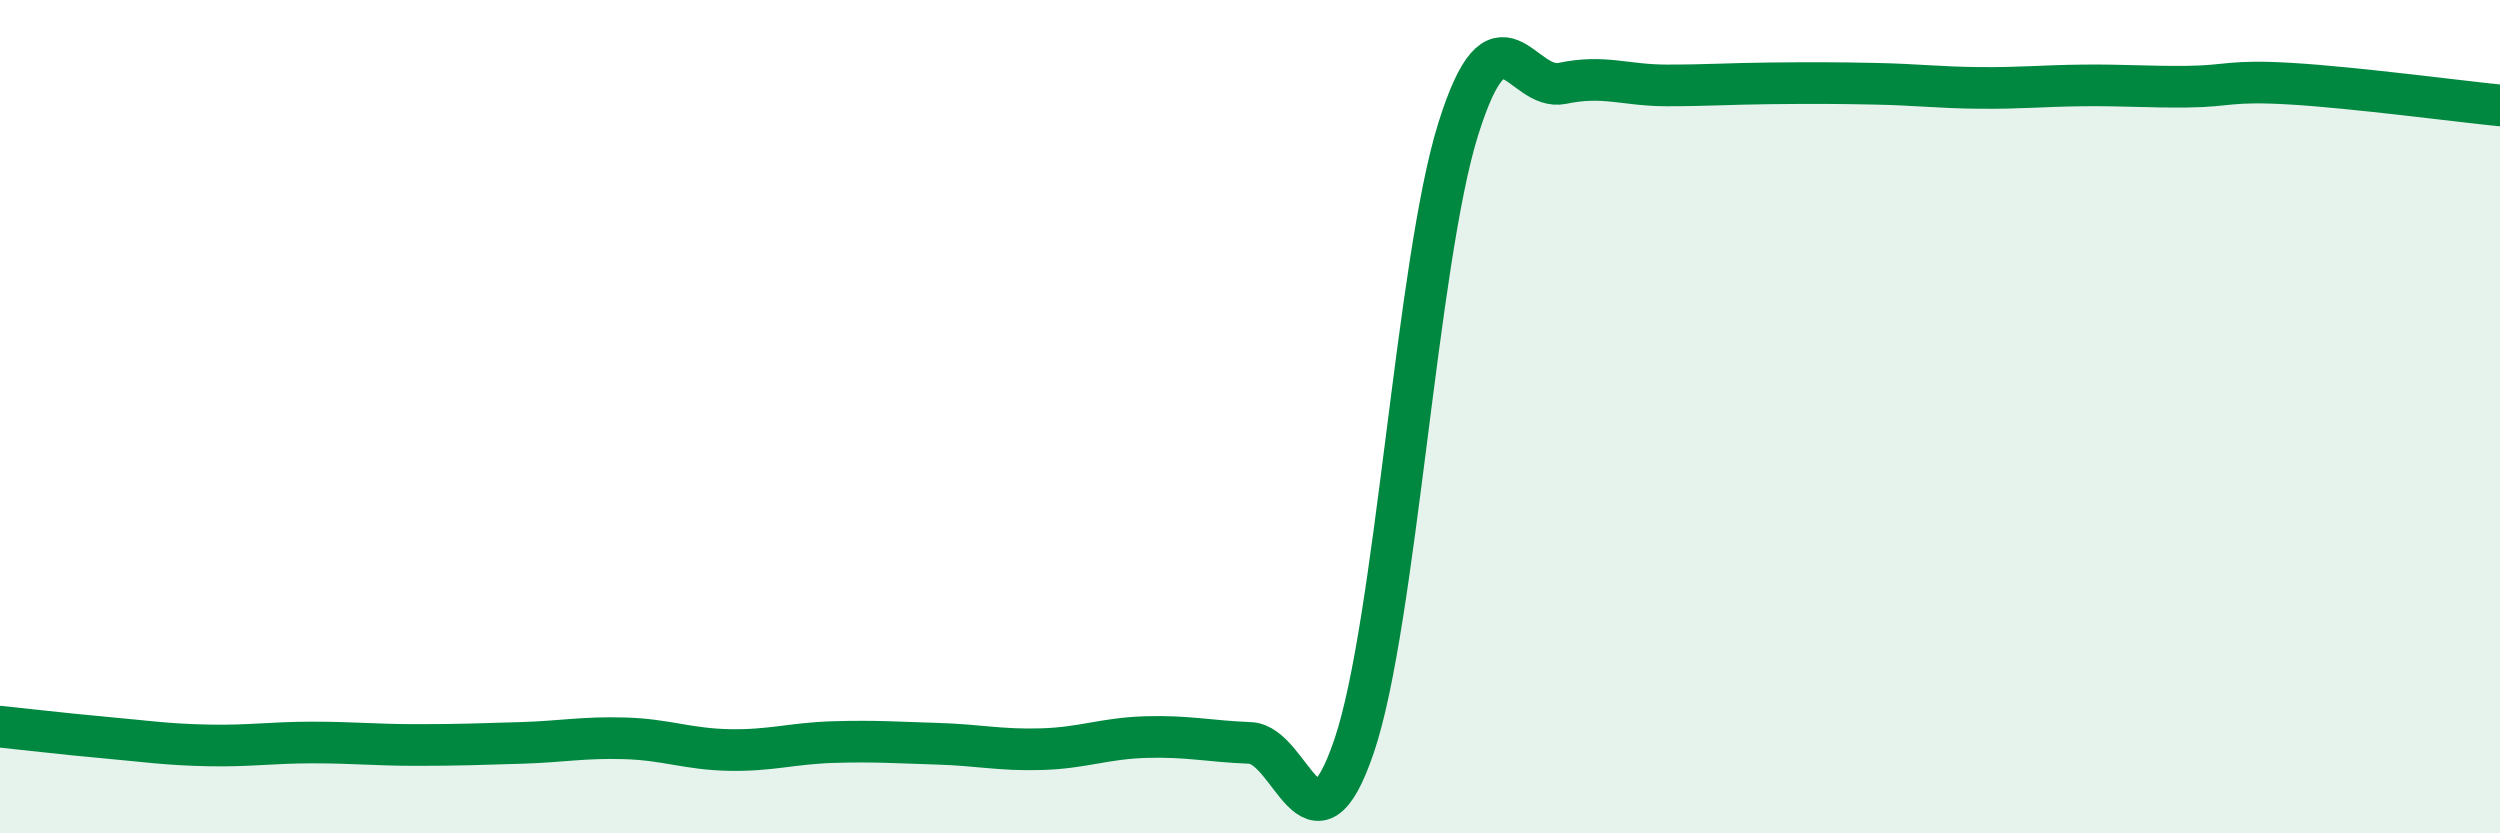
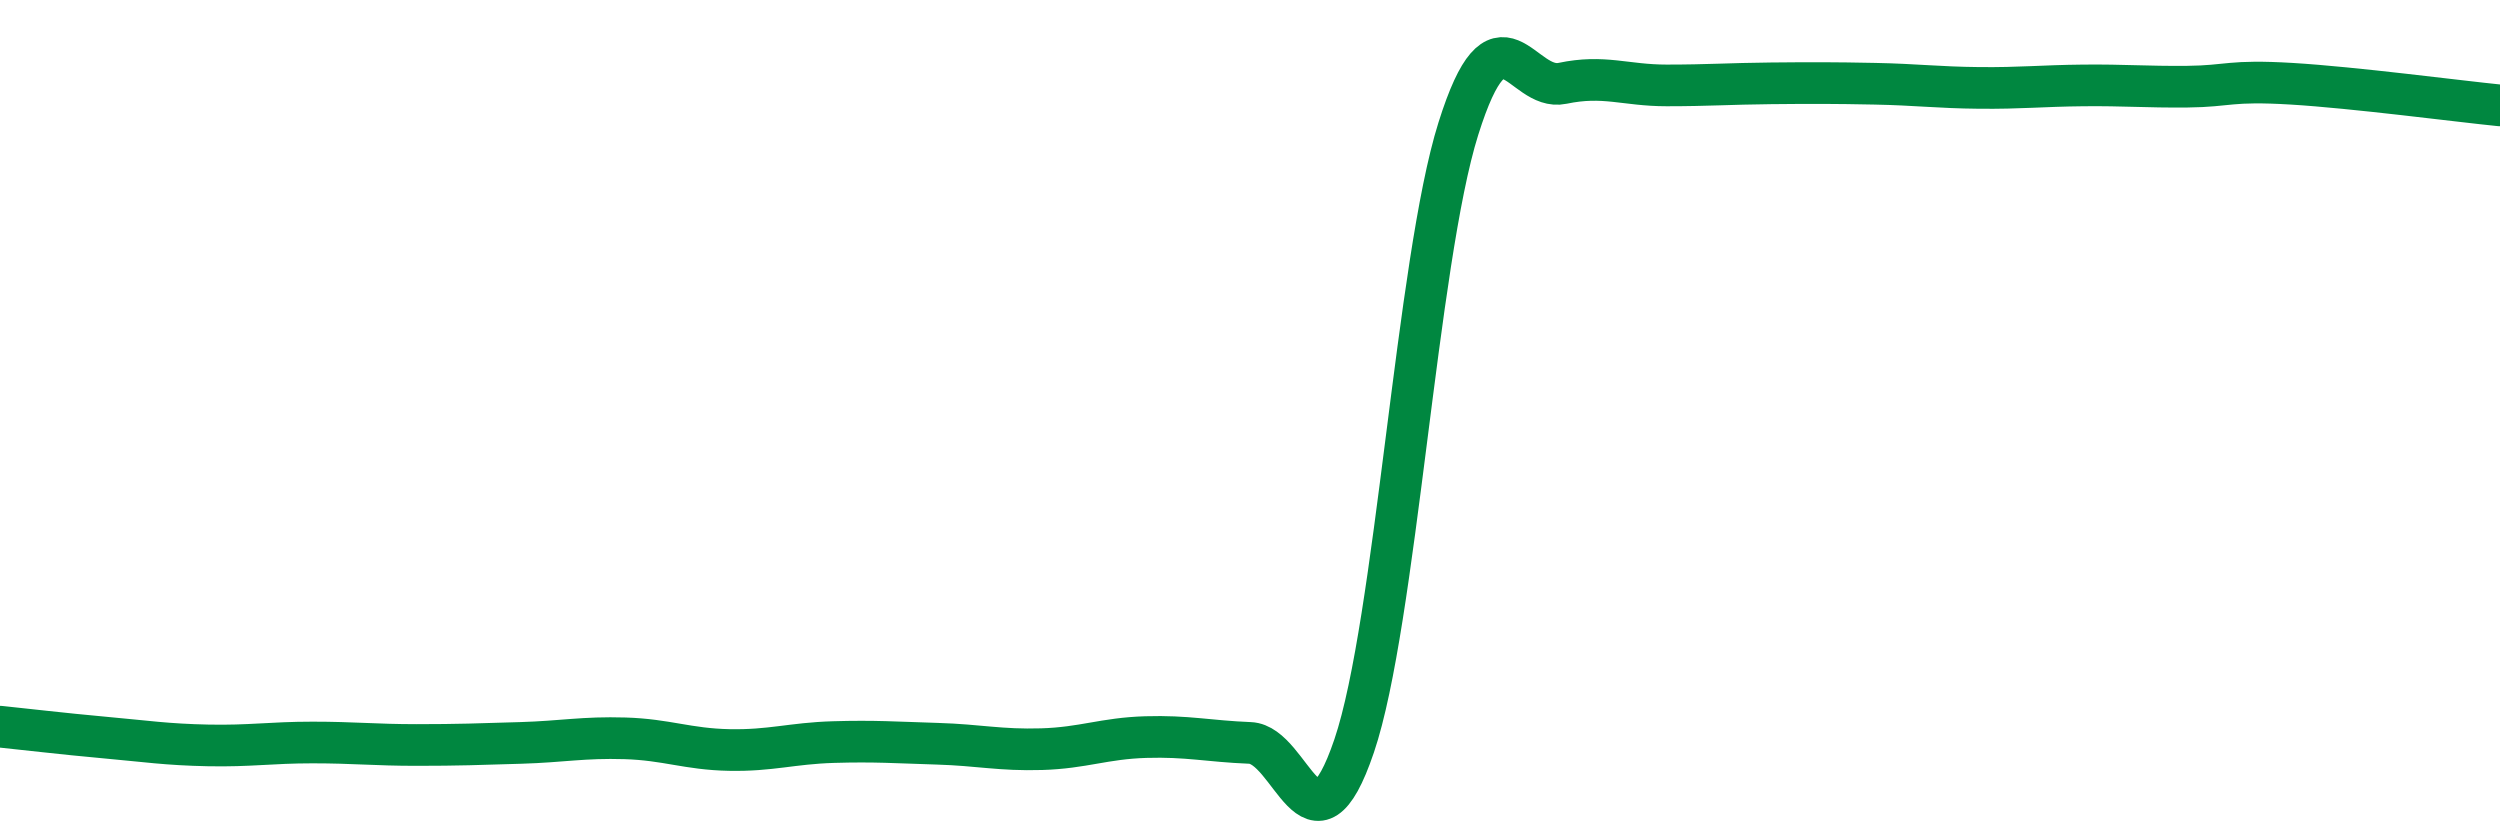
<svg xmlns="http://www.w3.org/2000/svg" width="60" height="20" viewBox="0 0 60 20">
-   <path d="M 0,17.44 C 0.5,17.49 1.5,17.61 2.5,17.7 C 3.5,17.79 4,17.87 5,17.89 C 6,17.91 6.5,17.82 7.5,17.82 C 8.5,17.82 9,17.88 10,17.88 C 11,17.88 11.5,17.86 12.5,17.83 C 13.5,17.8 14,17.69 15,17.72 C 16,17.75 16.5,17.98 17.5,18 C 18.5,18.02 19,17.84 20,17.81 C 21,17.78 21.5,17.82 22.5,17.85 C 23.5,17.88 24,18.01 25,17.98 C 26,17.95 26.5,17.72 27.5,17.69 C 28.5,17.66 29,17.79 30,17.83 C 31,17.87 31.5,20.85 32.5,17.9 C 33.5,14.95 34,6.27 35,3.09 C 36,-0.09 36.5,2.21 37.5,2 C 38.5,1.79 39,2.05 40,2.05 C 41,2.05 41.5,2.01 42.5,2 C 43.5,1.99 44,1.99 45,2.01 C 46,2.03 46.5,2.1 47.5,2.11 C 48.5,2.12 49,2.06 50,2.05 C 51,2.04 51.5,2.09 52.5,2.08 C 53.5,2.07 53.5,1.92 55,2.01 C 56.5,2.1 59,2.43 60,2.53L60 20L0 20Z" fill="#008740" opacity="0.1" stroke-linecap="round" stroke-linejoin="round" />
  <path d="M 0,17.44 C 0.5,17.49 1.5,17.61 2.5,17.7 C 3.5,17.79 4,17.87 5,17.89 C 6,17.91 6.5,17.82 7.5,17.82 C 8.5,17.82 9,17.88 10,17.88 C 11,17.88 11.5,17.86 12.5,17.83 C 13.5,17.8 14,17.69 15,17.72 C 16,17.75 16.5,17.98 17.5,18 C 18.5,18.02 19,17.84 20,17.81 C 21,17.78 21.5,17.82 22.5,17.85 C 23.5,17.88 24,18.01 25,17.98 C 26,17.95 26.5,17.72 27.5,17.69 C 28.5,17.66 29,17.79 30,17.83 C 31,17.87 31.5,20.85 32.5,17.9 C 33.5,14.95 34,6.27 35,3.09 C 36,-0.09 36.5,2.21 37.5,2 C 38.5,1.79 39,2.05 40,2.05 C 41,2.05 41.5,2.01 42.5,2 C 43.5,1.99 44,1.99 45,2.01 C 46,2.03 46.5,2.1 47.5,2.11 C 48.5,2.12 49,2.06 50,2.05 C 51,2.04 51.5,2.09 52.5,2.08 C 53.5,2.07 53.5,1.92 55,2.01 C 56.5,2.1 59,2.43 60,2.53" stroke="#008740" stroke-width="1" fill="none" stroke-linecap="round" stroke-linejoin="round" />
</svg>